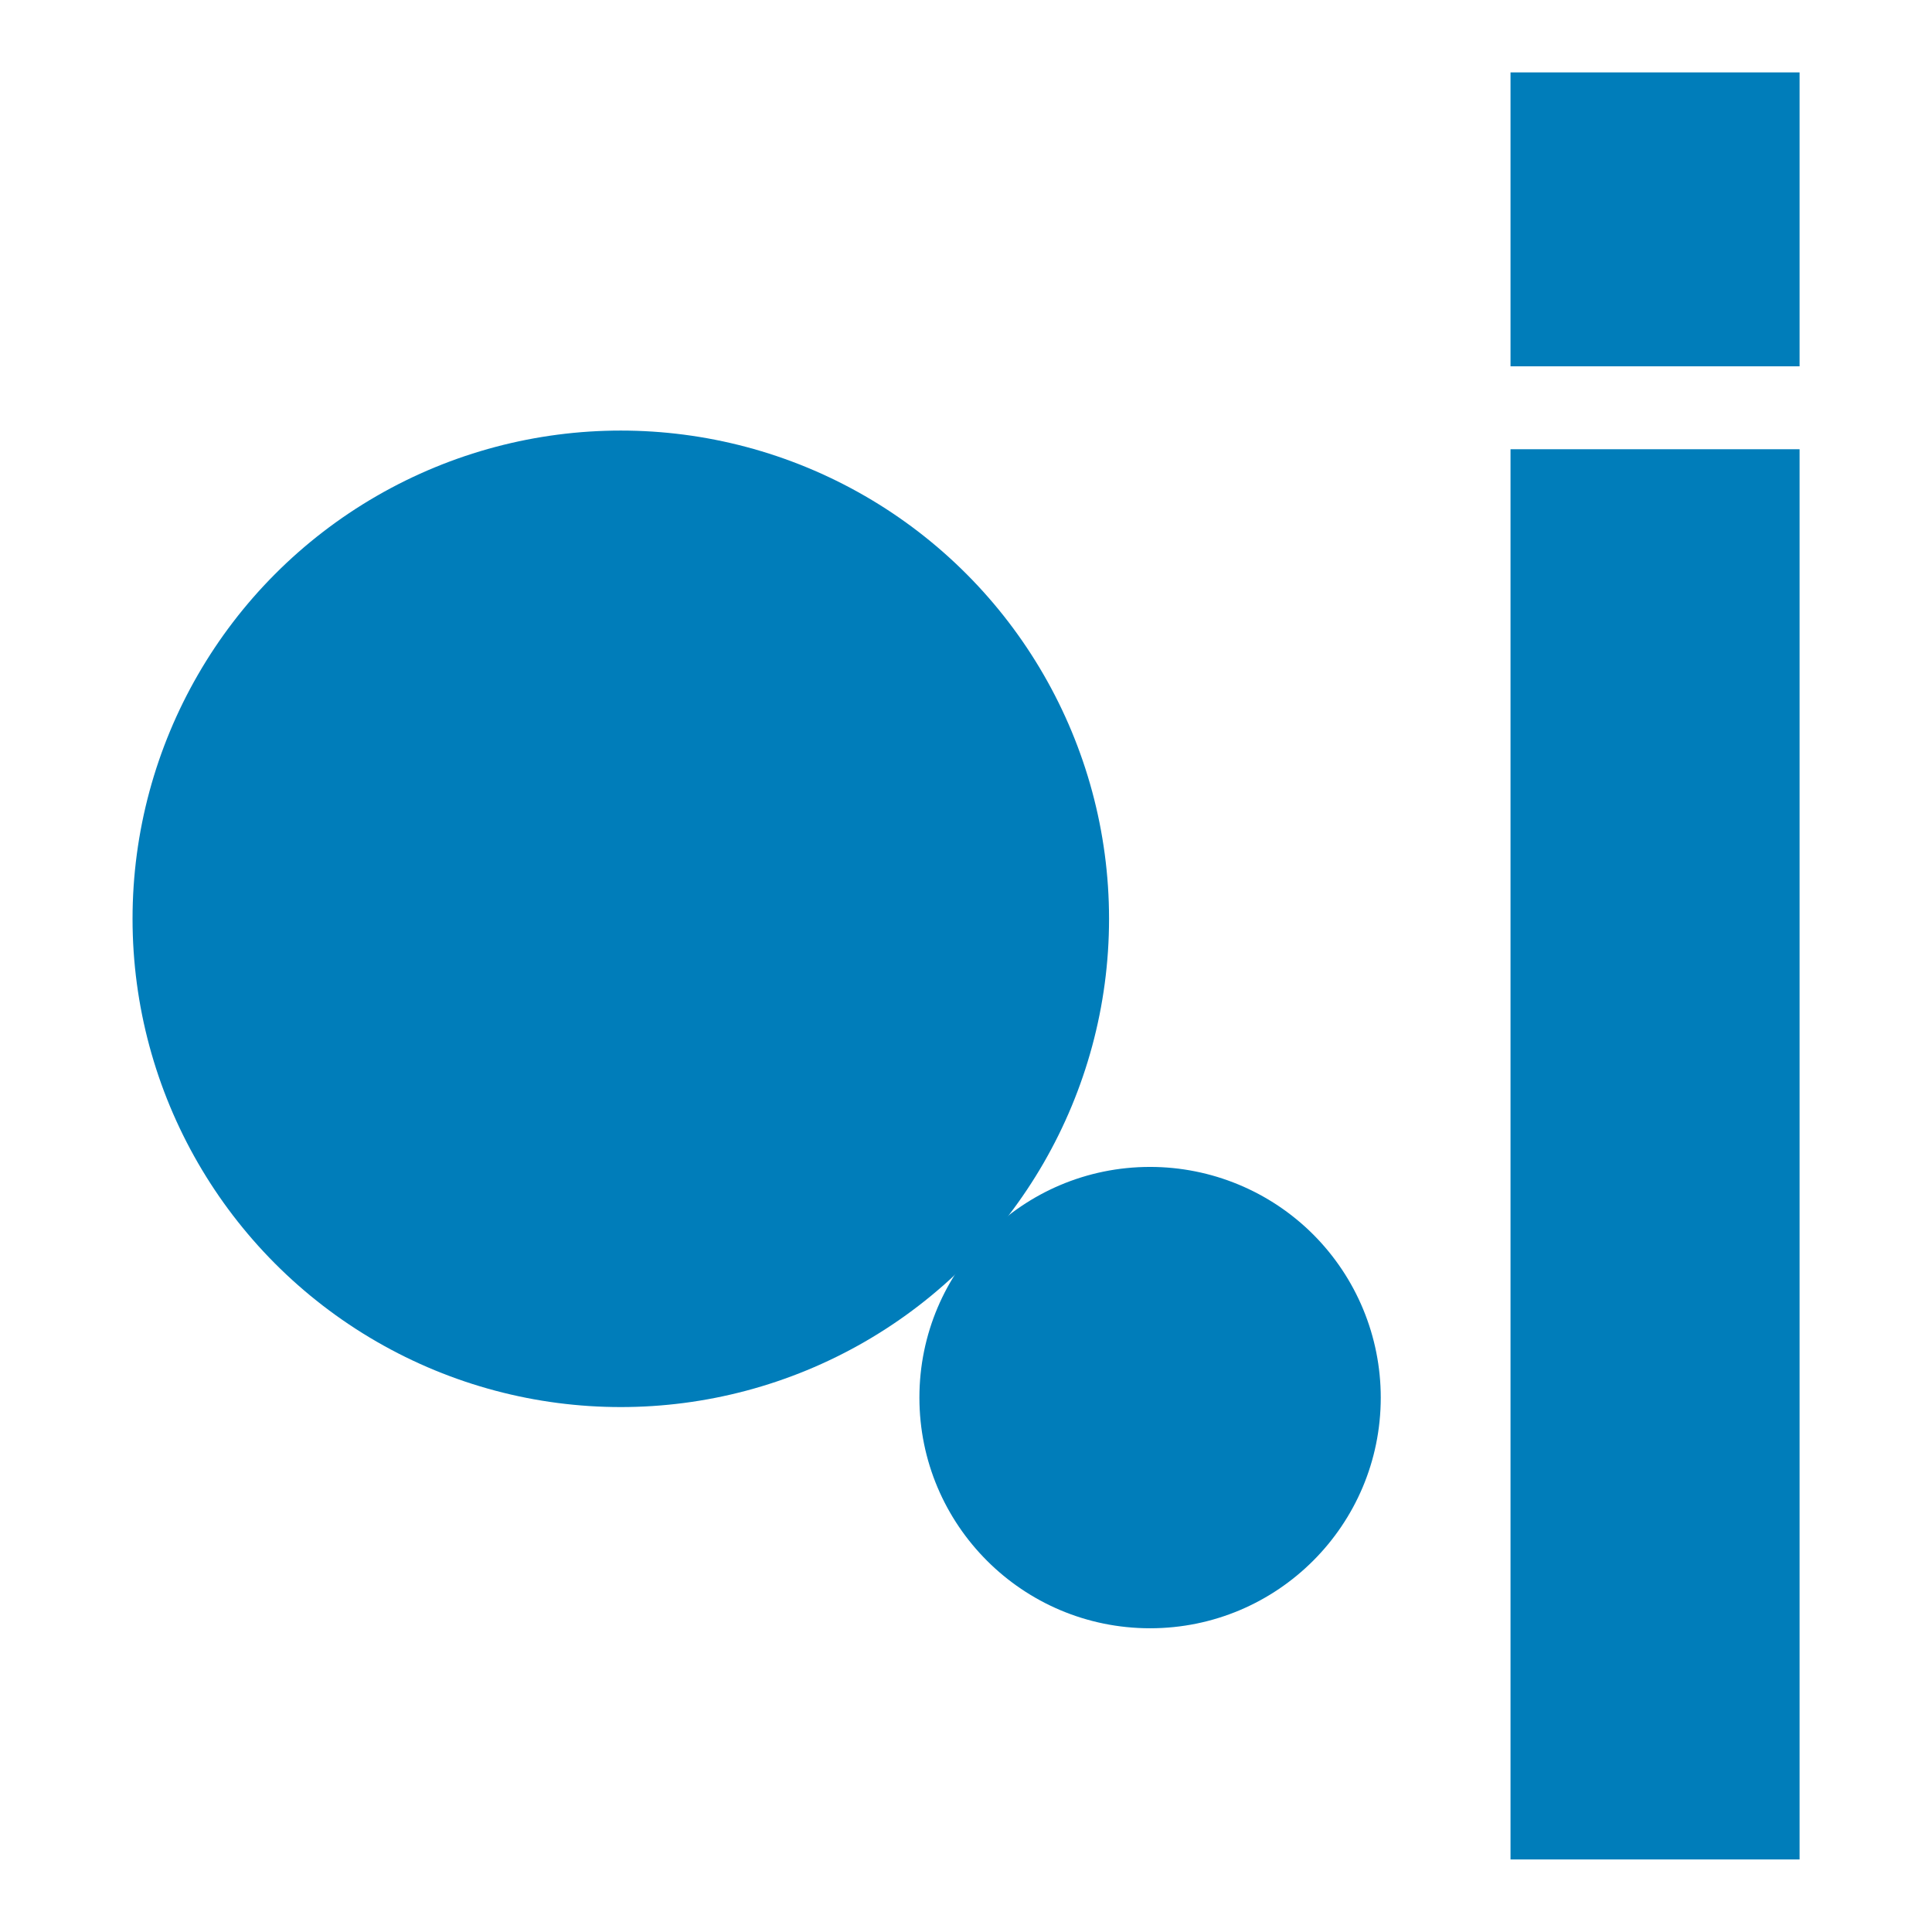
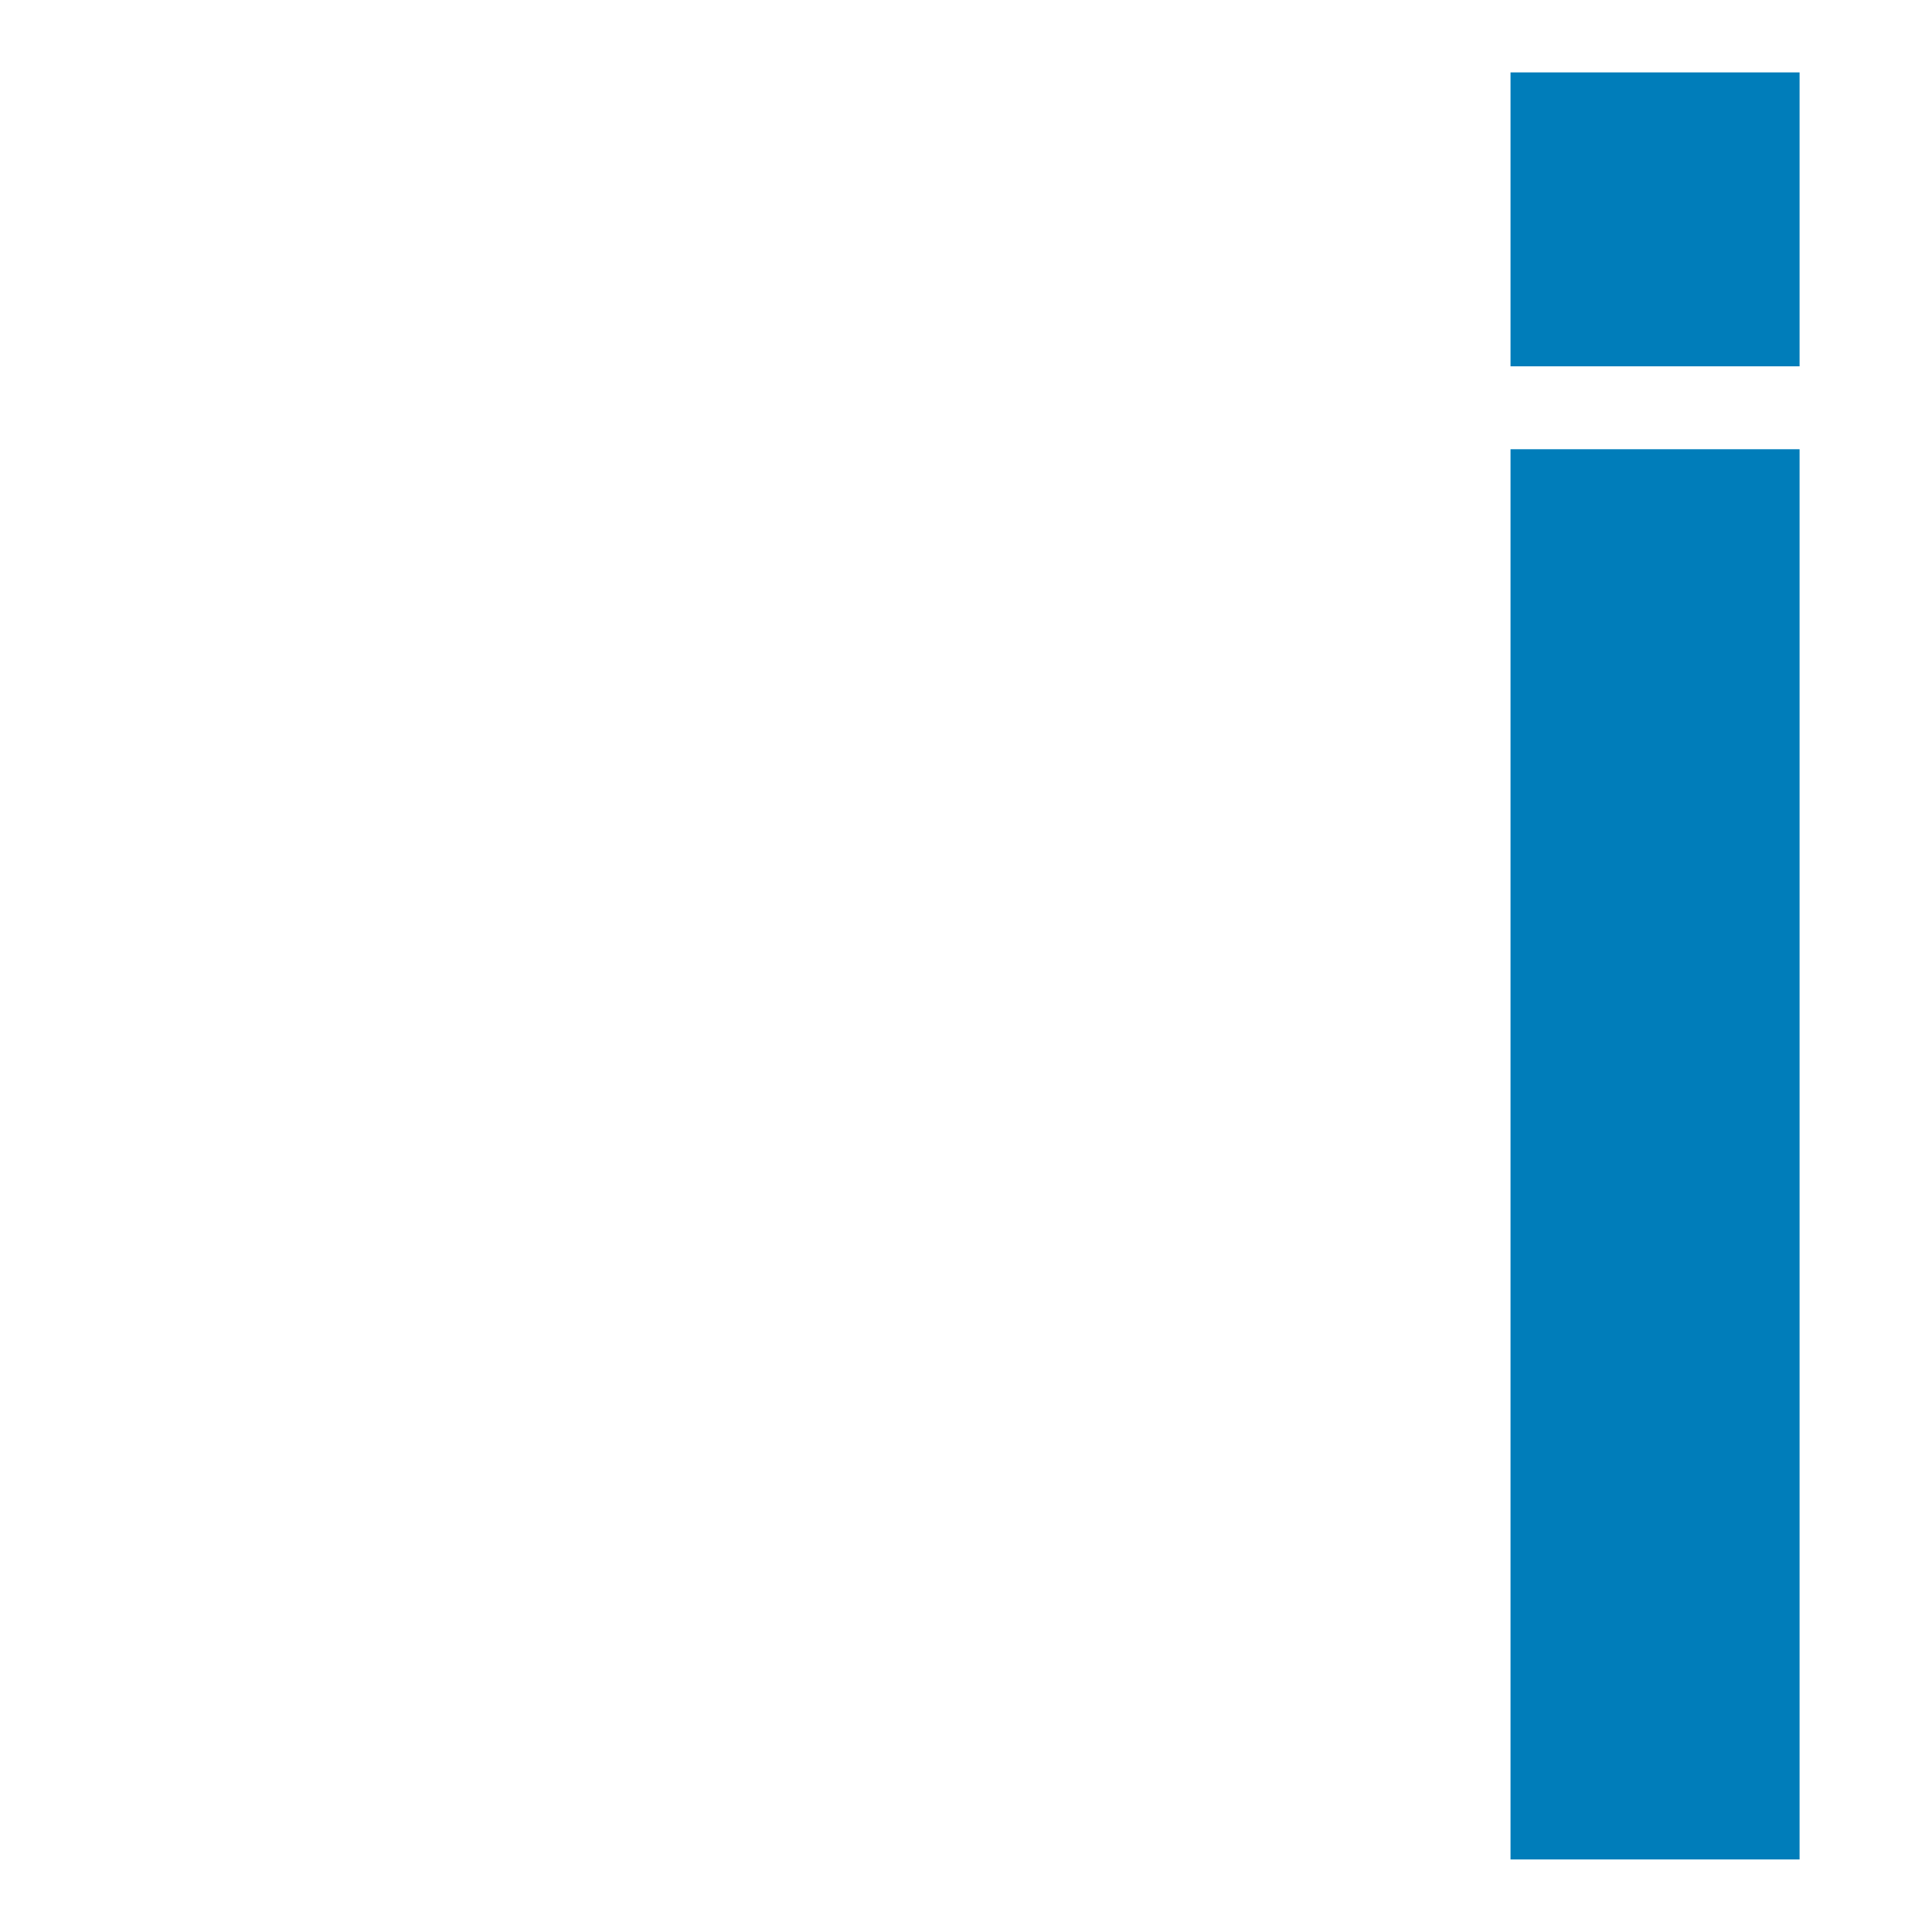
<svg xmlns="http://www.w3.org/2000/svg" version="1.1" width="1000" height="1000" viewBox="0 0 1000 1000" xml:space="preserve">
  <desc>Created with Fabric.js 3.5.0</desc>
  <defs>
</defs>
  <rect x="0" y="0" width="100%" height="100%" fill="#ffffff" fill-opacity="0" />
  <g transform="matrix(1.606 0 0 1.606 500.006 500.006)" id="549415">
    <g style="" vector-effect="non-scaling-stroke">
      <g transform="matrix(1 0 0 1 -490 -490)">
-         <rect style="stroke: none; stroke-width: 1; stroke-dasharray: none; stroke-linecap: butt; stroke-dashoffset: 0; stroke-linejoin: miter; stroke-miterlimit: 4; is-custom-font: none; font-file-url: none; fill: rgb(255,255,255); fill-opacity: 0; fill-rule: nonzero; opacity: 1;" x="-50" y="-50" rx="0" ry="0" width="100" height="100" />
-       </g>
+         </g>
      <g transform="matrix(1 0 0 1 0 0)" id="d61eedcc-8905-4b72-9e0b-a864678c2ab2">
        <rect style="stroke: none; stroke-width: 1; stroke-dasharray: none; stroke-linecap: butt; stroke-dashoffset: 0; stroke-linejoin: miter; stroke-miterlimit: 4; is-custom-font: none; font-file-url: none; fill: rgb(255,255,255); fill-rule: nonzero; opacity: 1; visibility: hidden;" vector-effect="non-scaling-stroke" x="-540" y="-540" rx="0" ry="0" width="1080" height="1080" />
      </g>
      <g transform="matrix(6.81 0 0 6.81 222.07 -240.64)" id="Rectángulo_56">
        <rect style="stroke: none; stroke-width: 1; stroke-dasharray: none; stroke-linecap: butt; stroke-dashoffset: 0; stroke-linejoin: miter; stroke-miterlimit: 4; is-custom-font: none; font-file-url: none; fill: rgb(0,125,186); fill-rule: nonzero; opacity: 1;" vector-effect="non-scaling-stroke" x="-6.84" y="-6.955" rx="0" ry="0" width="13.68" height="13.91" />
      </g>
      <g transform="matrix(6.81 0 0 6.81 222.07 60.7)" id="Rectángulo_58">
        <rect style="stroke: none; stroke-width: 1; stroke-dasharray: none; stroke-linecap: butt; stroke-dashoffset: 0; stroke-linejoin: miter; stroke-miterlimit: 4; is-custom-font: none; font-file-url: none; fill: rgb(0,125,186); fill-rule: nonzero; opacity: 1;" vector-effect="non-scaling-stroke" x="-6.84" y="-33.37" rx="0" ry="0" width="13.68" height="66.74" />
      </g>
      <g transform="matrix(6.81 0 0 6.81 -111.26 -15.21)" id="Elipse_9">
-         <circle style="stroke: none; stroke-width: 1; stroke-dasharray: none; stroke-linecap: butt; stroke-dashoffset: 0; stroke-linejoin: miter; stroke-miterlimit: 4; is-custom-font: none; font-file-url: none; fill: rgb(0,125,186); fill-rule: nonzero; opacity: 1;" vector-effect="non-scaling-stroke" cx="0" cy="0" r="23.107" />
-       </g>
+         </g>
      <g transform="matrix(6.81 0 0 6.81 59.324 139.094)">
-         <path style="stroke: none; stroke-width: 1; stroke-dasharray: none; stroke-linecap: butt; stroke-dashoffset: 0; stroke-linejoin: miter; stroke-miterlimit: 4; is-custom-font: none; font-file-url: none; fill: rgb(0,125,186); fill-rule: nonzero; opacity: 1;" vector-effect="non-scaling-stroke" transform=" translate(-578.532, -892.592)" d="M 589.449 892.592 C 589.449 898.621 584.561 903.509 578.532 903.509 C 572.503 903.509 567.615 898.621 567.615 892.592 C 567.615 886.563 572.503 881.675 578.532 881.675 C 581.427 881.675 584.204 882.825 586.252 884.872 C 588.299 886.92 589.449 889.697 589.449 892.592 Z" stroke-linecap="round" />
-       </g>
+         </g>
    </g>
  </g>
</svg>